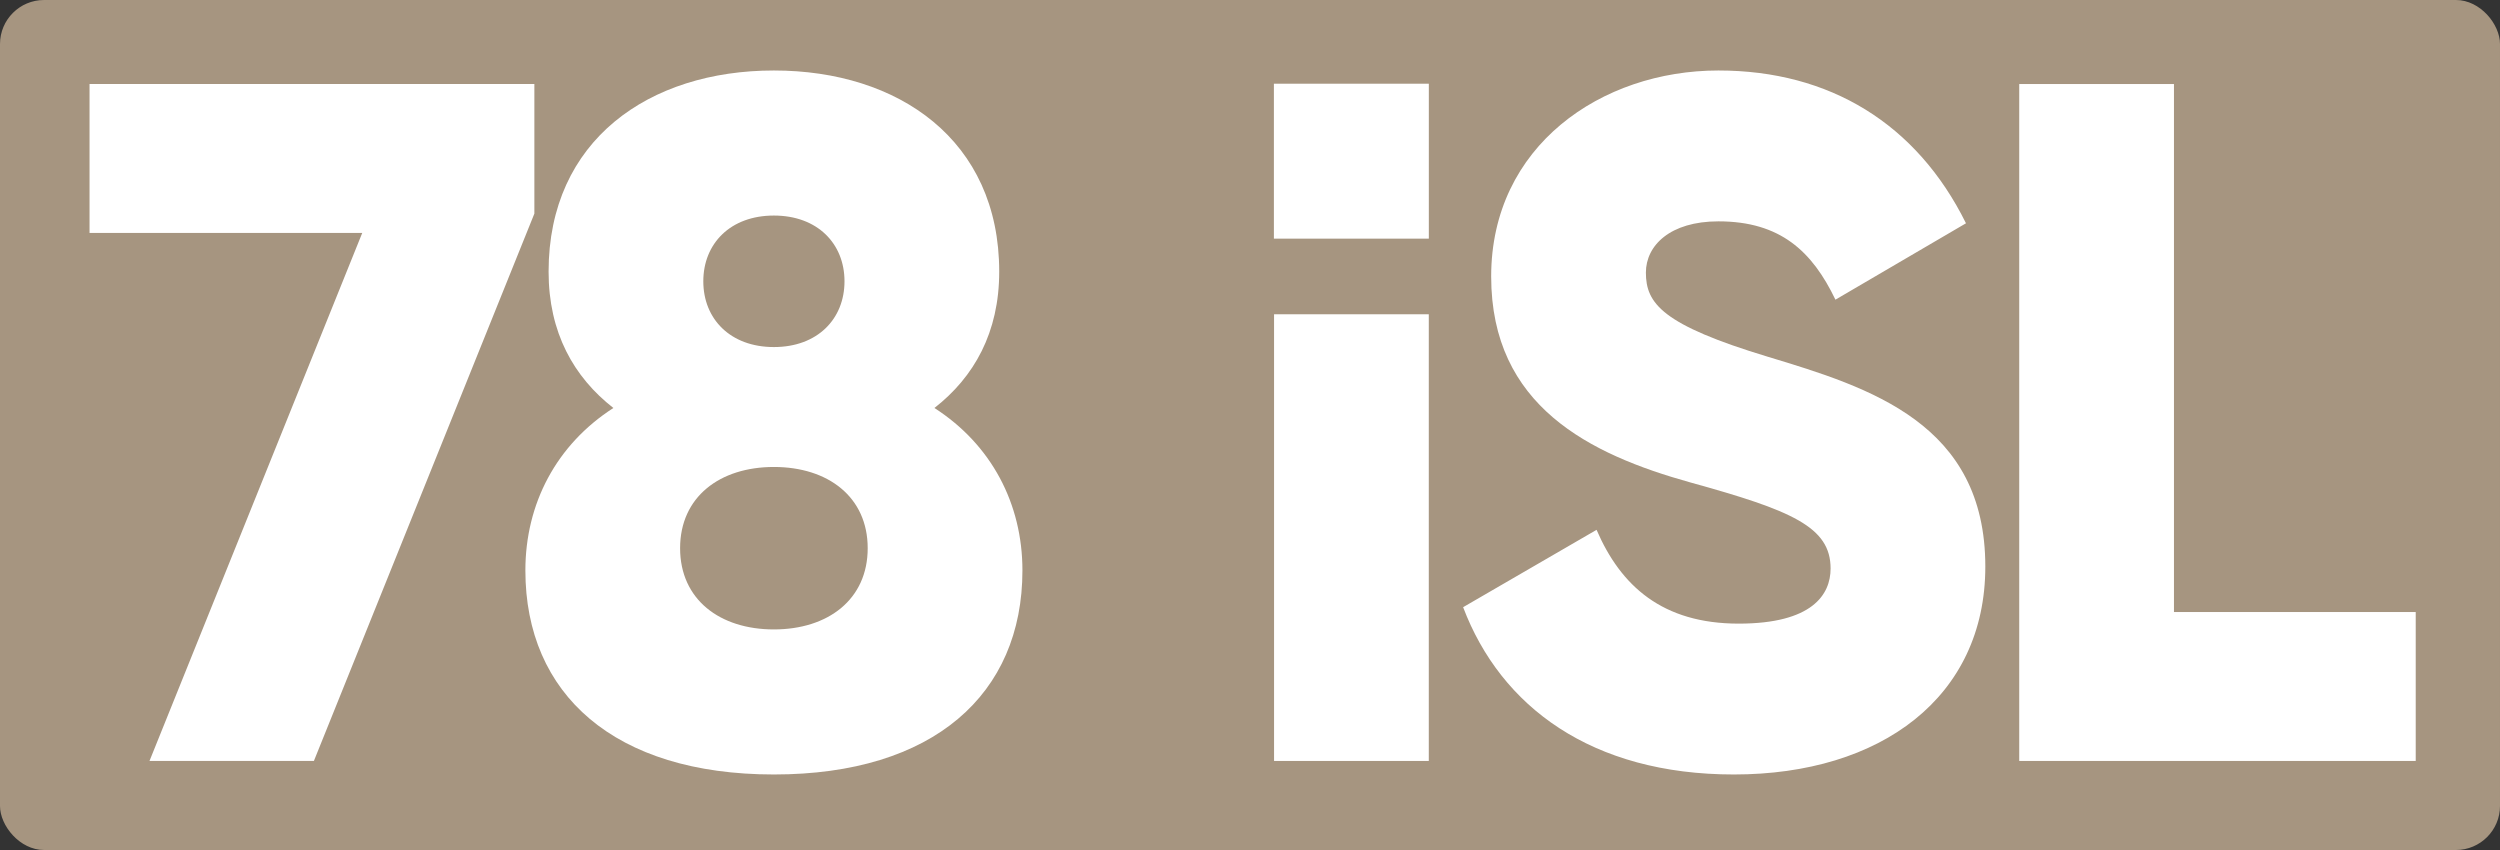
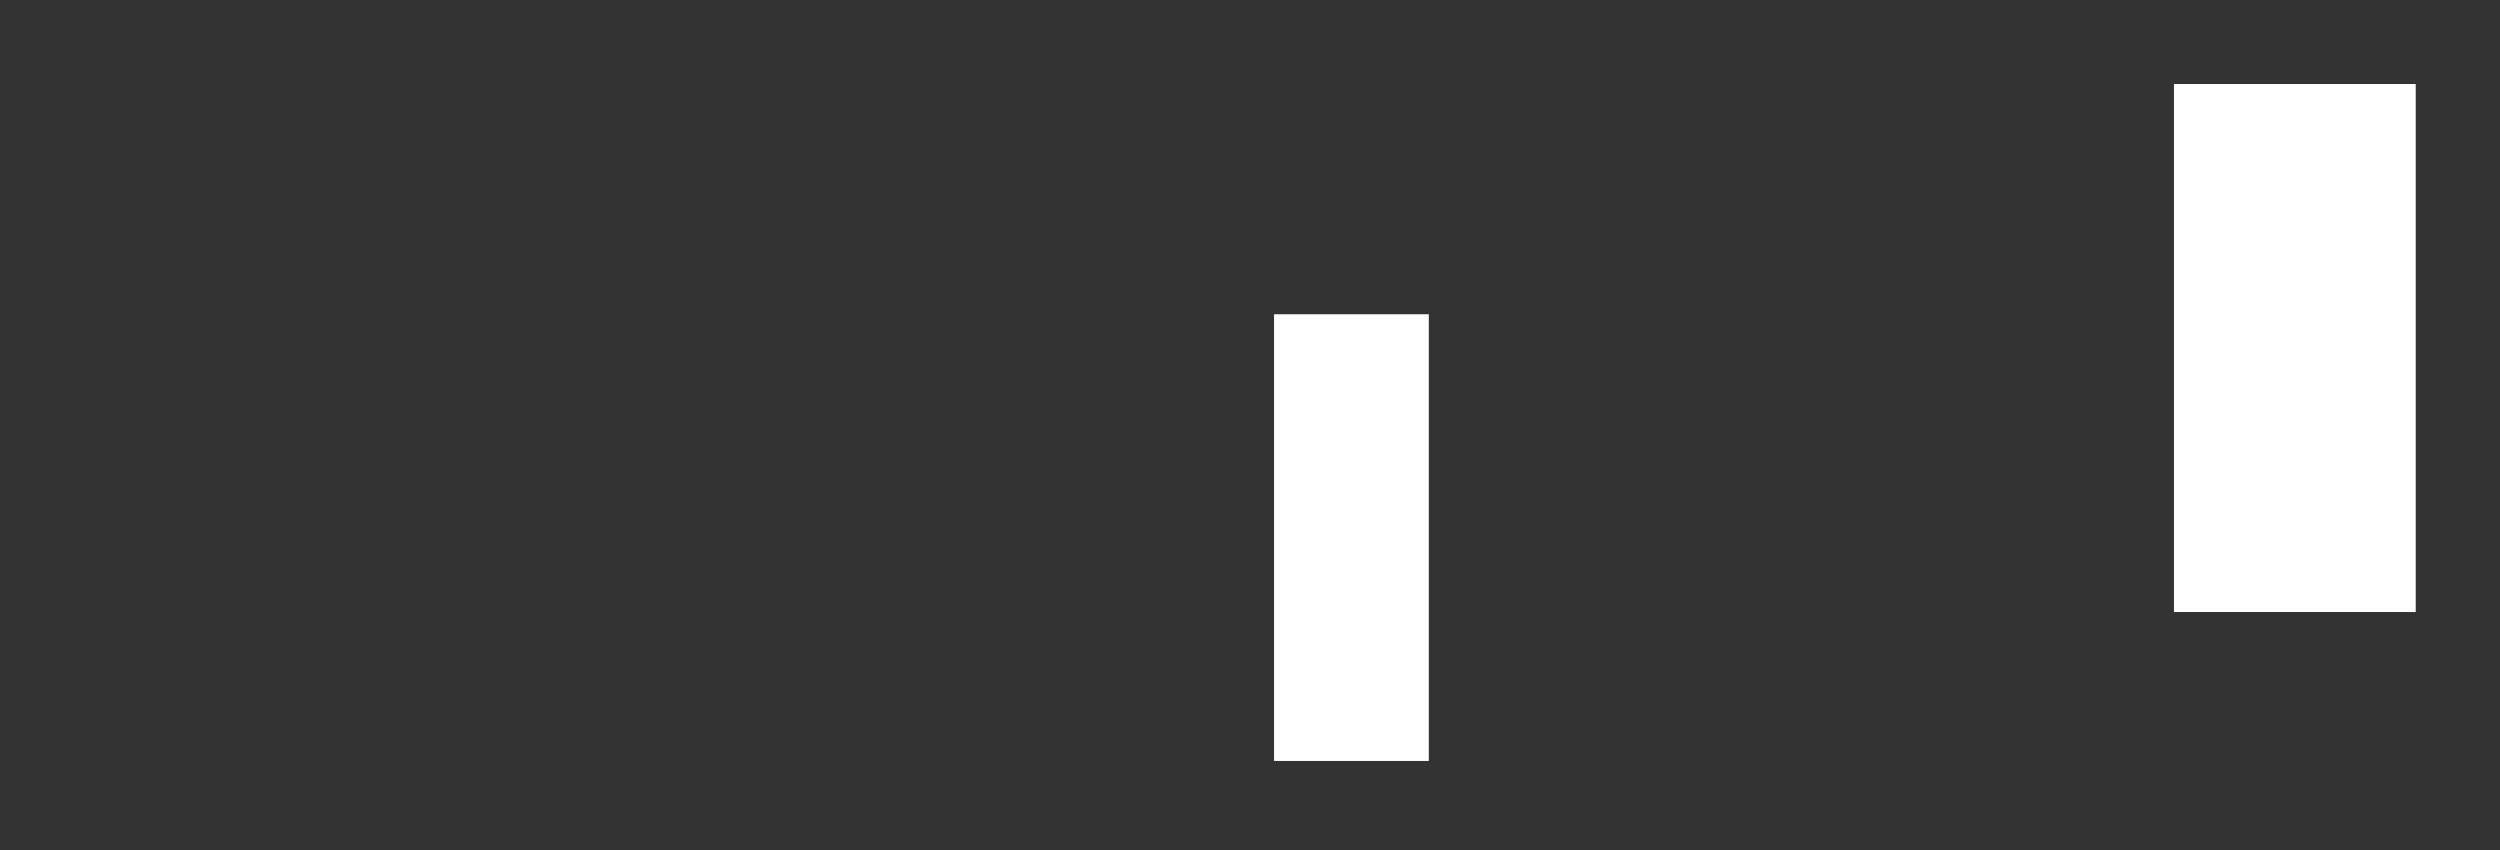
<svg xmlns="http://www.w3.org/2000/svg" fill="none" viewBox="0 0 250 85" height="85" width="250">
  <rect x="0" y="0" width="250" height="85" fill="#333333" stroke="none" />
-   <rect fill="#A69580" rx="4.406" height="85" width="250" />
-   <path fill="white" d="M217.396 61.203H241.572V76.095H201.924V8.403H217.396V61.203Z" />
-   <path fill="white" d="M173.389 77.448C159.174 77.448 150.084 70.679 146.312 60.719L159.657 52.983C162.075 58.592 166.233 62.363 173.873 62.363C181.222 62.363 183.059 59.462 183.059 56.851C183.059 52.693 179.191 51.049 169.037 48.244C158.98 45.44 149.117 40.605 149.117 27.647C149.117 14.592 160.141 7.049 171.842 7.049C182.963 7.049 191.666 12.368 196.598 22.328L183.543 29.968C181.222 25.133 178.031 22.135 171.842 22.135C167.007 22.135 164.589 24.552 164.589 27.26C164.589 30.355 166.233 32.482 176.774 35.673C187.024 38.768 198.532 42.346 198.532 56.657C198.532 69.712 188.088 77.448 173.389 77.448Z" />
+   <path fill="white" d="M217.396 61.203H241.572V76.095V8.403H217.396V61.203Z" />
  <path fill="white" d="M127.406 31.427H142.879V76.095H127.406L127.406 31.427Z" />
-   <path fill="white" d="M93.443 40.798C99.148 44.473 102.243 50.372 102.243 57.044C102.243 69.422 93.346 77.448 77.39 77.448C61.434 77.448 52.538 69.422 52.538 57.044C52.538 50.372 55.632 44.473 61.338 40.798C57.373 37.704 54.859 33.256 54.859 27.163C54.859 14.012 64.916 7.049 77.39 7.049C89.865 7.049 99.922 14.012 99.922 27.163C99.922 33.256 97.408 37.704 93.443 40.798ZM77.39 21.555C73.039 21.555 70.331 24.359 70.331 28.13C70.331 31.902 73.039 34.706 77.39 34.706C81.742 34.706 84.45 31.902 84.45 28.13C84.45 24.359 81.742 21.555 77.39 21.555ZM77.39 62.943C82.806 62.943 86.77 59.945 86.77 54.82C86.77 49.695 82.806 46.697 77.39 46.697C71.975 46.697 68.01 49.695 68.01 54.82C68.01 59.945 71.975 62.943 77.39 62.943Z" />
-   <path fill="white" d="M8.954 8.403H53.437V21.361L31.389 76.095H14.949L36.224 23.295H8.954V8.403Z" />
-   <rect fill="white" height="15.493" width="15.493" y="8.371" x="127.39" />
</svg>